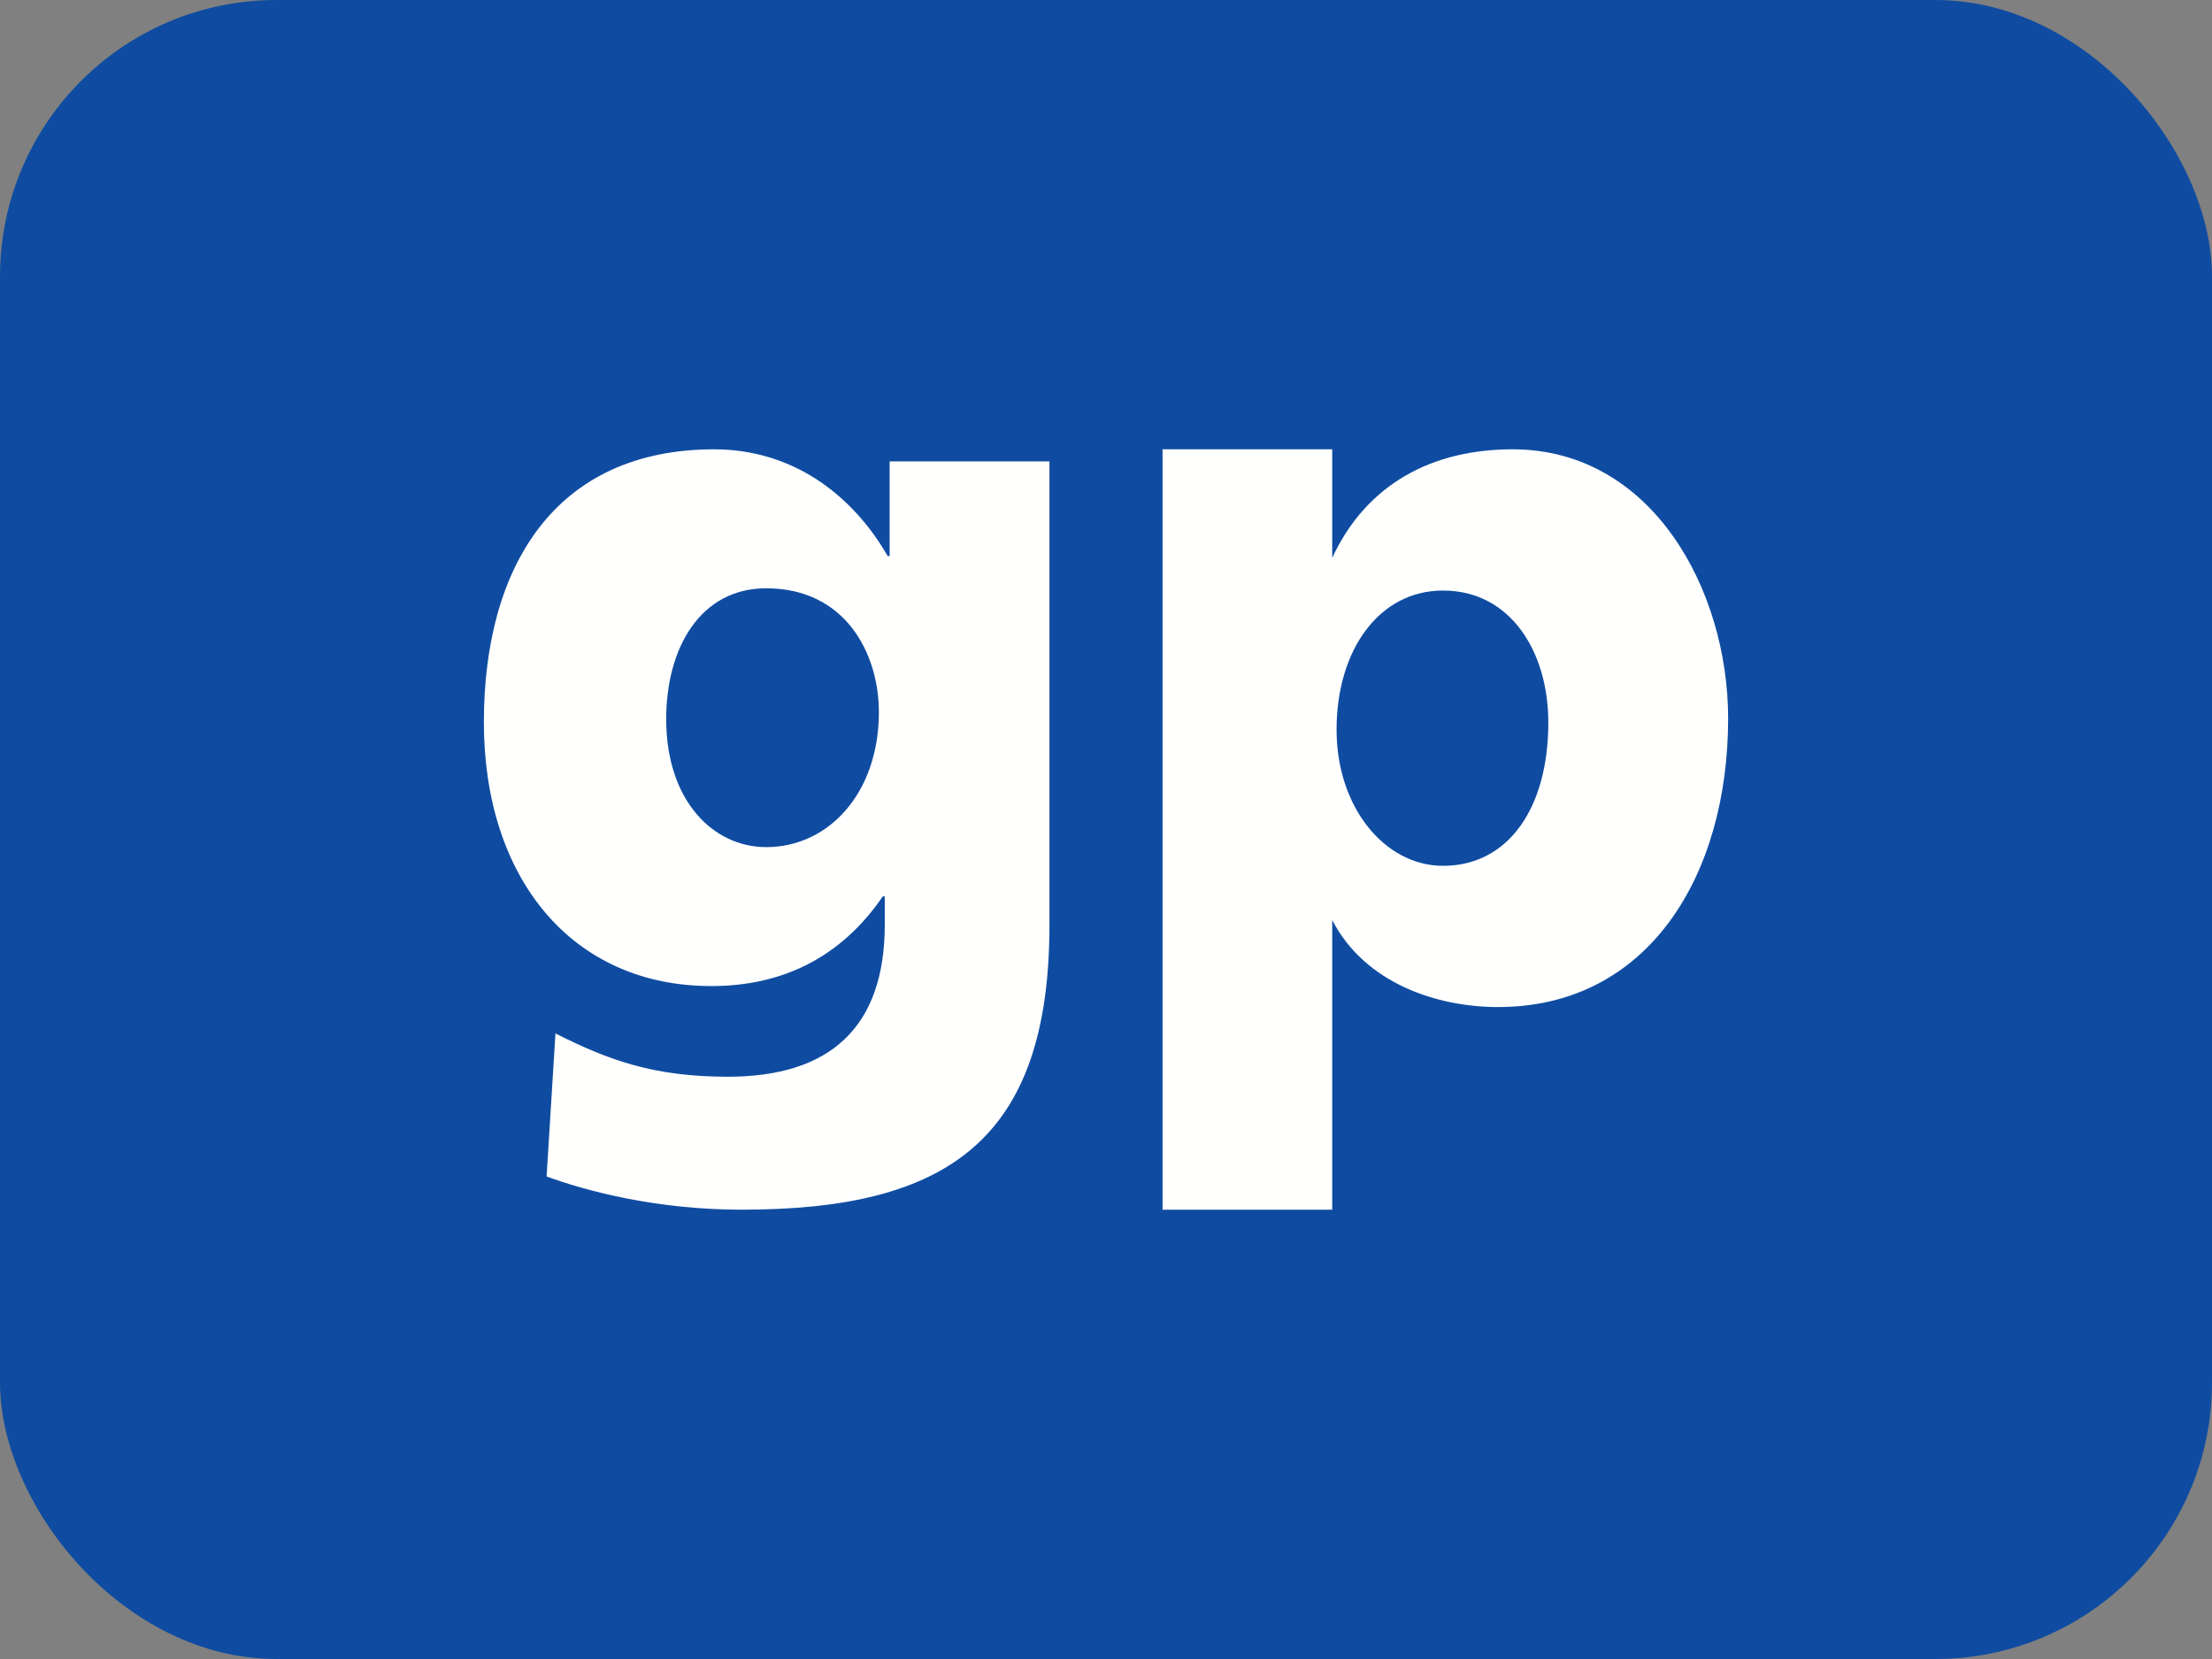
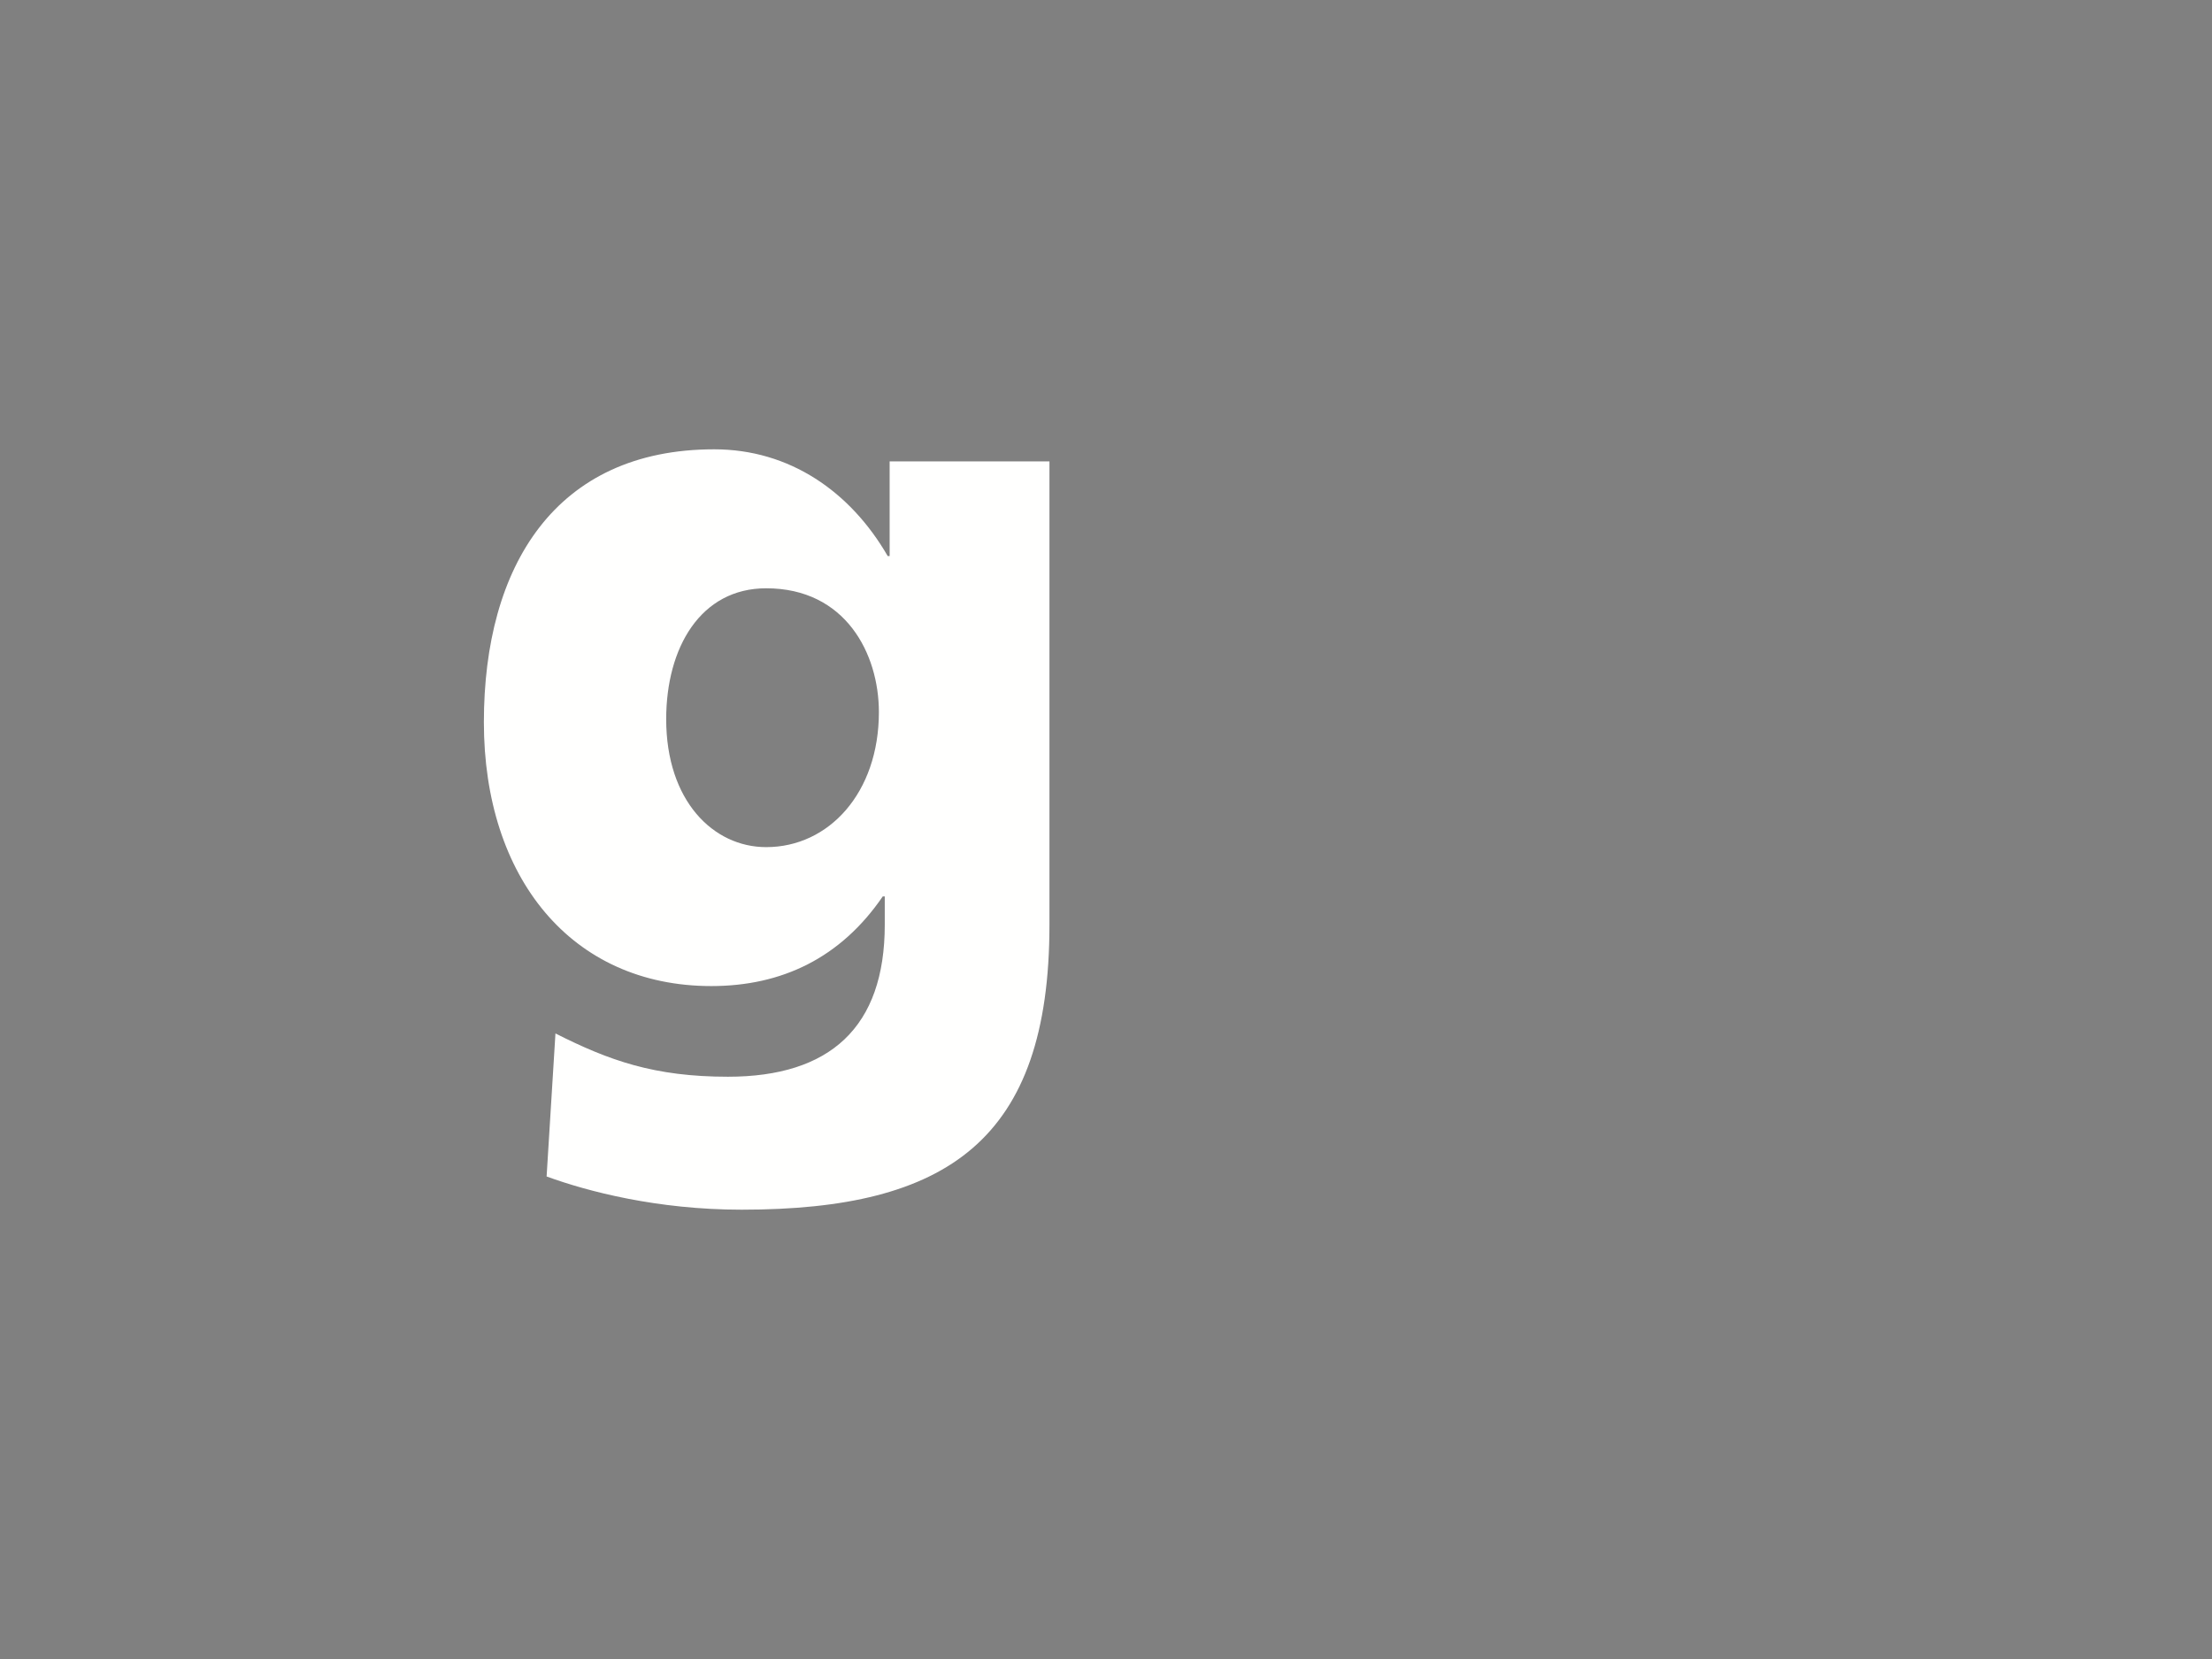
<svg xmlns="http://www.w3.org/2000/svg" width="64" height="48" viewBox="0 0 64 48" fill="none">
  <rect x="0" y="0" width="64" height="48" fill="#808080" stroke="none" />
-   <rect width="64" height="48" rx="8" fill="#0F4CA1" />
-   <path fill-rule="evenodd" clip-rule="evenodd" d="M33.636 35H38.545V26.621C39.497 28.457 41.581 29.137 43.343 29.137C47.678 29.137 50 25.347 50 20.787C50 17.057 47.792 13 43.763 13C41.469 13 39.552 13.977 38.545 16.139V13H33.636V35ZM44.798 20.906C44.798 23.364 43.651 25.051 41.75 25.051C40.071 25.051 38.671 23.364 38.671 21.113C38.671 18.804 39.903 17.086 41.75 17.086C43.707 17.086 44.798 18.862 44.798 20.906Z" fill="#FFFFFE" />
  <path fill-rule="evenodd" clip-rule="evenodd" d="M30.364 13.35H25.74V16.088H25.684C24.606 14.224 22.848 13 20.664 13C16.071 13 14 16.379 14 20.896C14 25.385 16.524 28.53 20.58 28.53C22.622 28.53 24.323 27.716 25.541 25.936H25.599V26.754C25.599 29.726 24.012 31.153 21.062 31.153C18.935 31.153 17.63 30.688 16.071 29.901L15.815 34.039C17.006 34.474 19.02 35 21.459 35C27.414 35 30.364 32.989 30.364 26.754V13.35ZM19.275 20.808C19.275 18.74 20.268 17.021 22.168 17.021C24.464 17.021 25.429 18.913 25.429 20.604C25.429 22.936 23.982 24.51 22.168 24.51C20.636 24.51 19.275 23.168 19.275 20.808Z" fill="#FFFFFE" />
</svg>